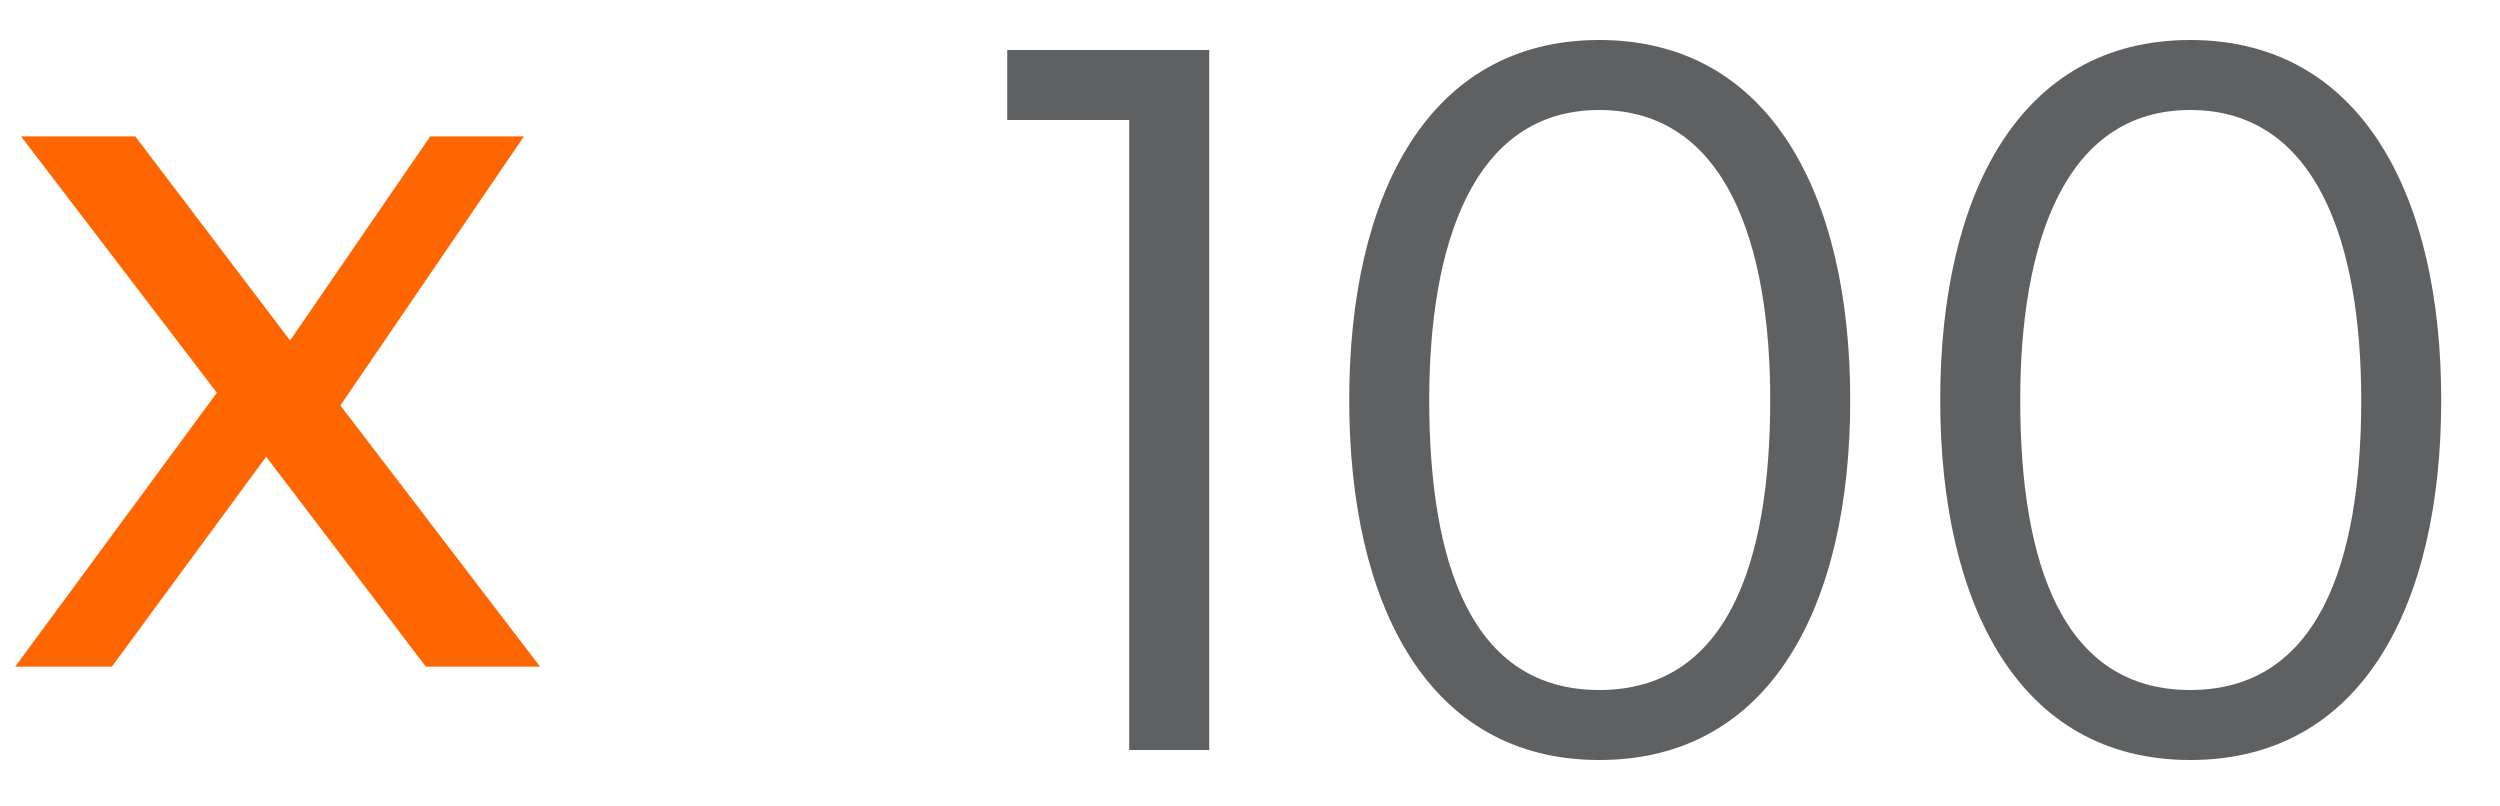
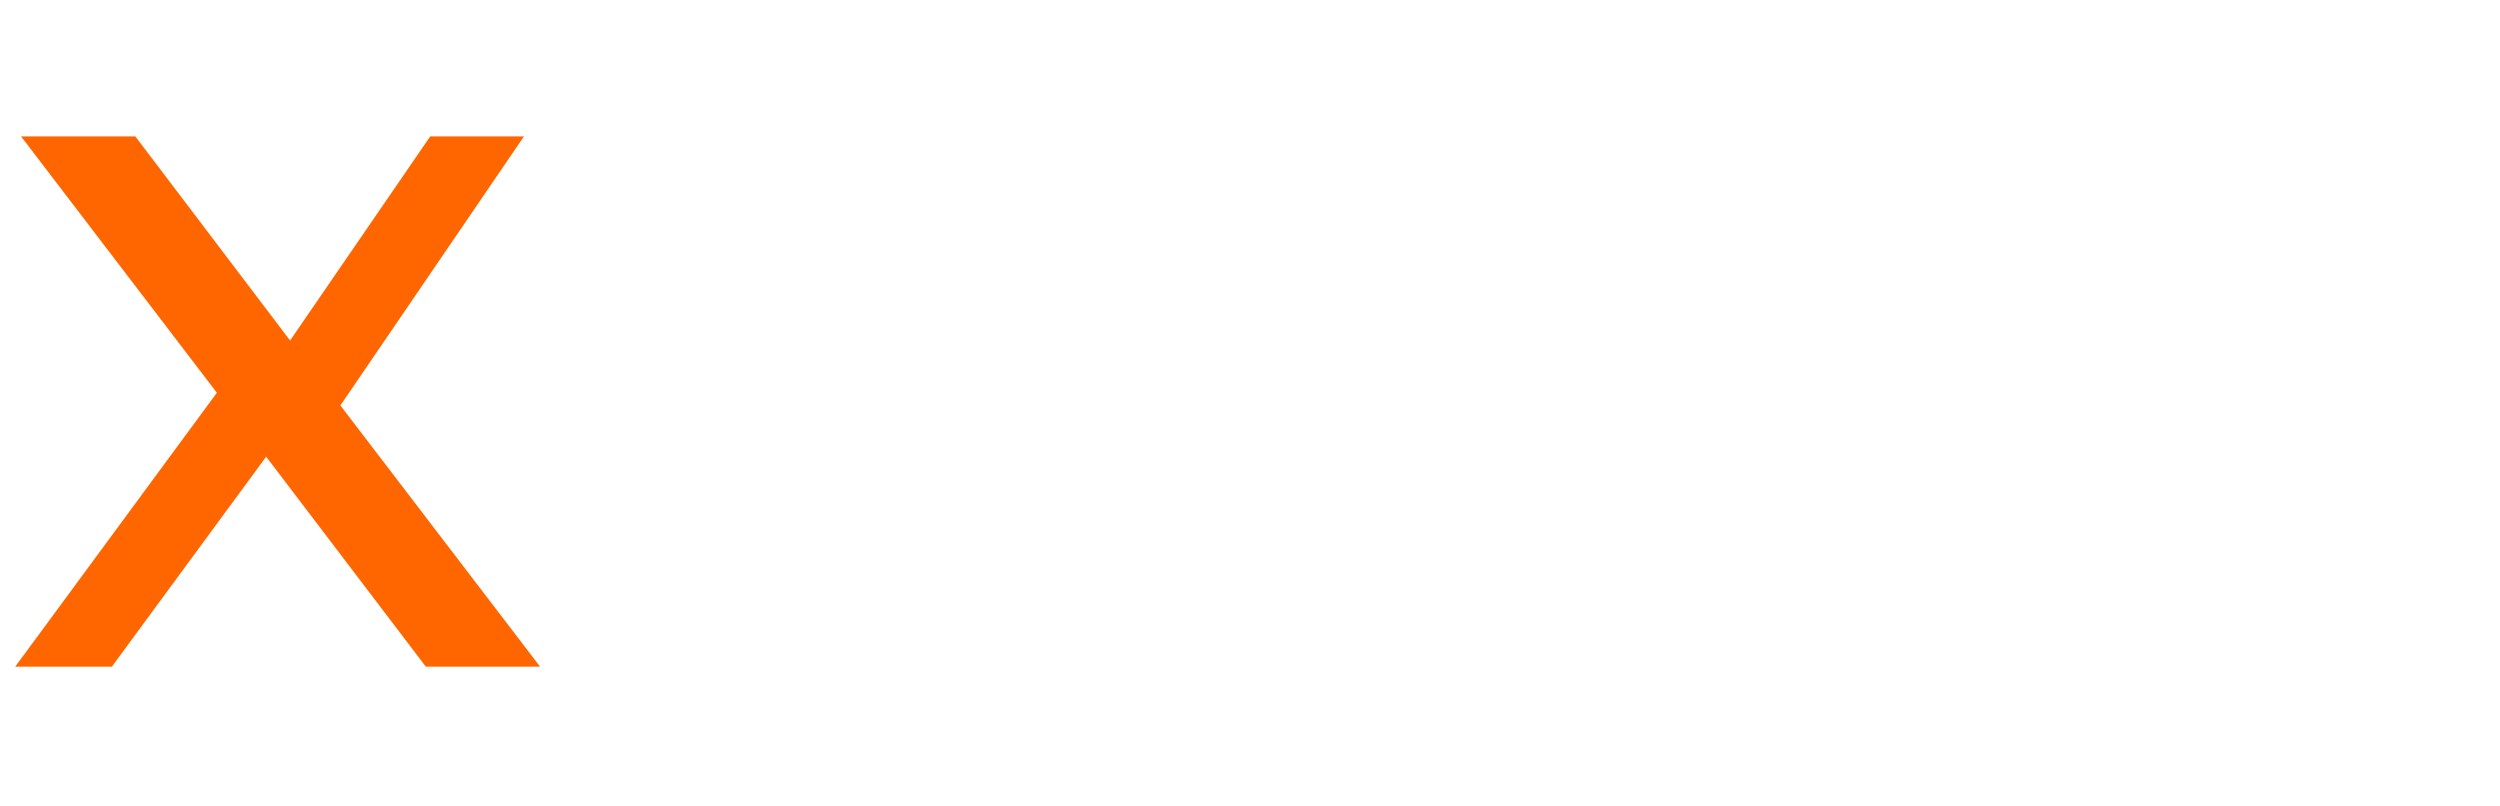
<svg xmlns="http://www.w3.org/2000/svg" width="90px" height="29px" viewBox="0 0 90 29" version="1.1">
  <title>Artboard</title>
  <g id="Artboard" stroke="none" stroke-width="1" fill="none" fill-rule="evenodd">
-     <path d="M43.532,27 L43.532,1.8 L36.26,1.8 L36.26,4.32 L40.652,4.32 L40.652,27 L43.532,27 Z M57.572,27.36 C63.764,27.36 66.608,21.78 66.608,14.4 C66.608,7.02 63.728,1.44 57.572,1.44 C51.416,1.44 48.572,7.02 48.572,14.4 C48.572,21.78 51.416,27.36 57.572,27.36 Z M57.572,24.84 C53,24.84 51.452,20.34 51.452,14.4 C51.452,8.856 53,3.96 57.572,3.96 C62.18,3.96 63.728,8.856 63.728,14.4 C63.728,20.34 62.144,24.84 57.572,24.84 Z M78.848,27.36 C85.04,27.36 87.884,21.78 87.884,14.4 C87.884,7.02 85.004,1.44 78.848,1.44 C72.692,1.44 69.848,7.02 69.848,14.4 C69.848,21.78 72.692,27.36 78.848,27.36 Z M78.848,24.84 C74.276,24.84 72.728,20.34 72.728,14.4 C72.728,8.856 74.276,3.96 78.848,3.96 C83.456,3.96 85.004,8.856 85.004,14.4 C85.004,20.34 83.42,24.84 78.848,24.84 Z" id="100" fill="#5F6062" fill-rule="nonzero" />
    <polygon id="x" fill="#FF6600" fill-rule="nonzero" points="4.027 24 9.582 16.441 15.33 24 19.443 24 12.254 14.596 18.863 4.91 15.488 4.91 10.443 12.258 4.871 4.91 0.758 4.91 7.807 14.139 0.547 24" />
  </g>
</svg>